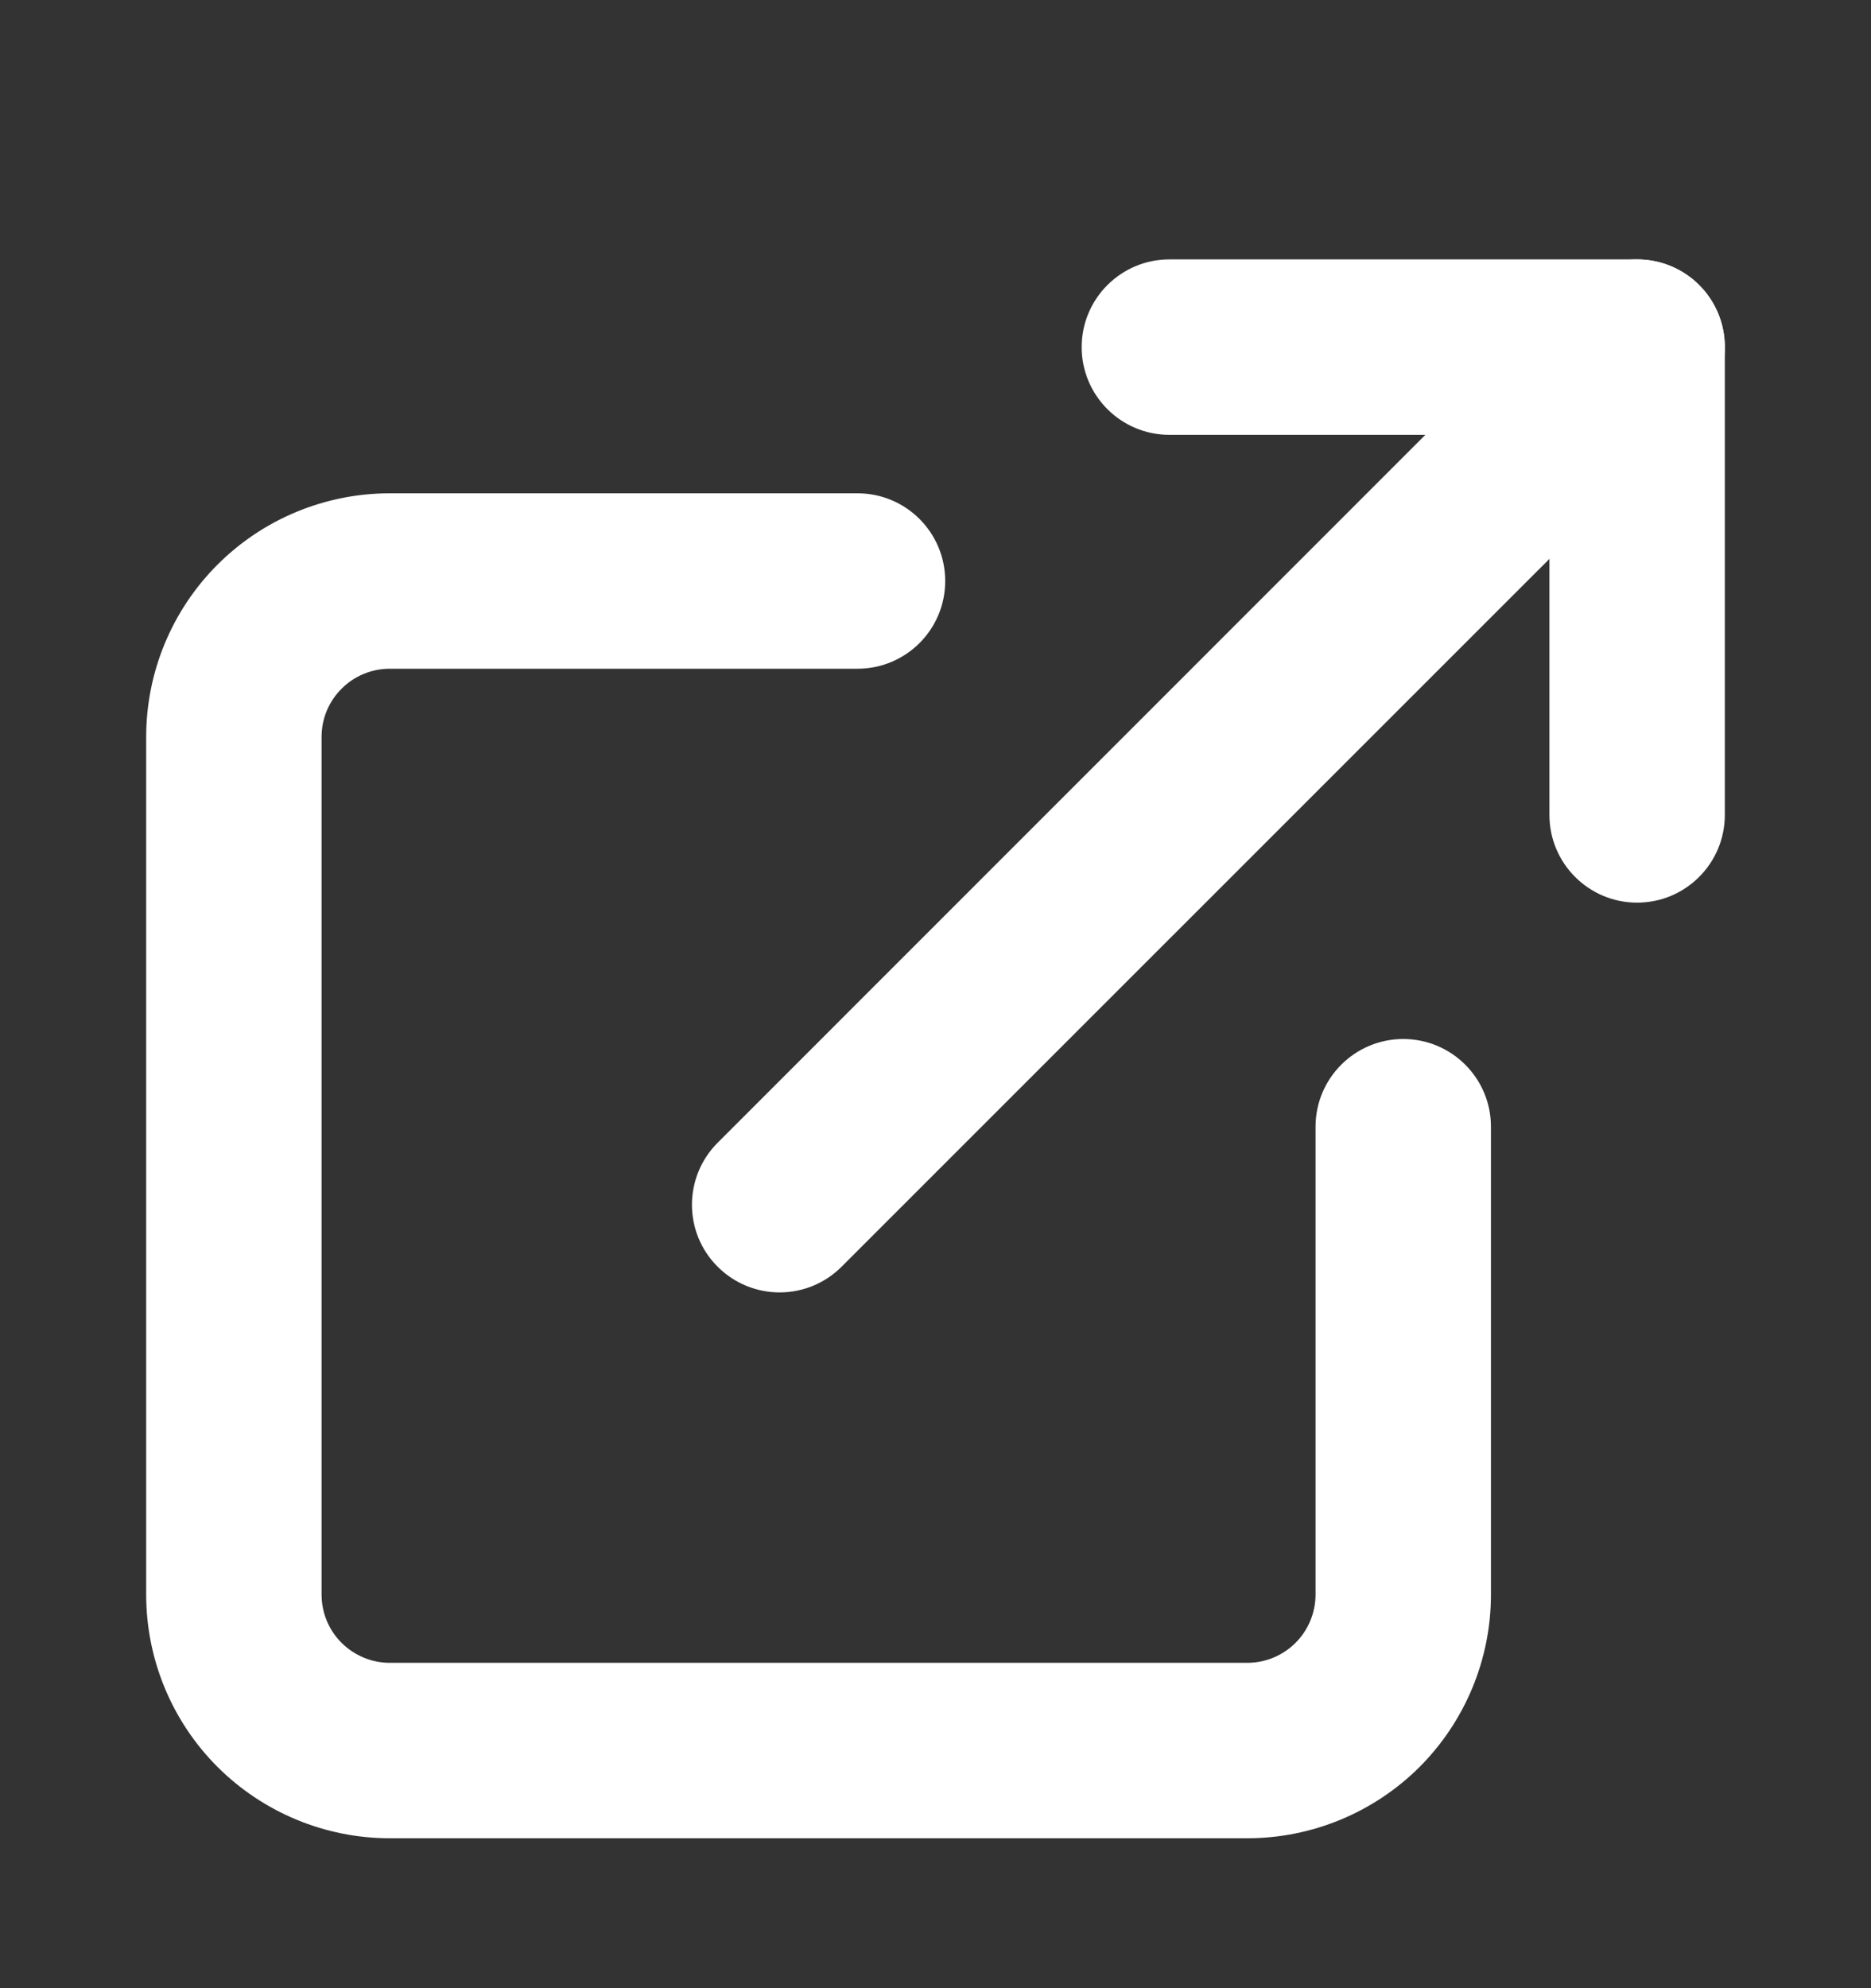
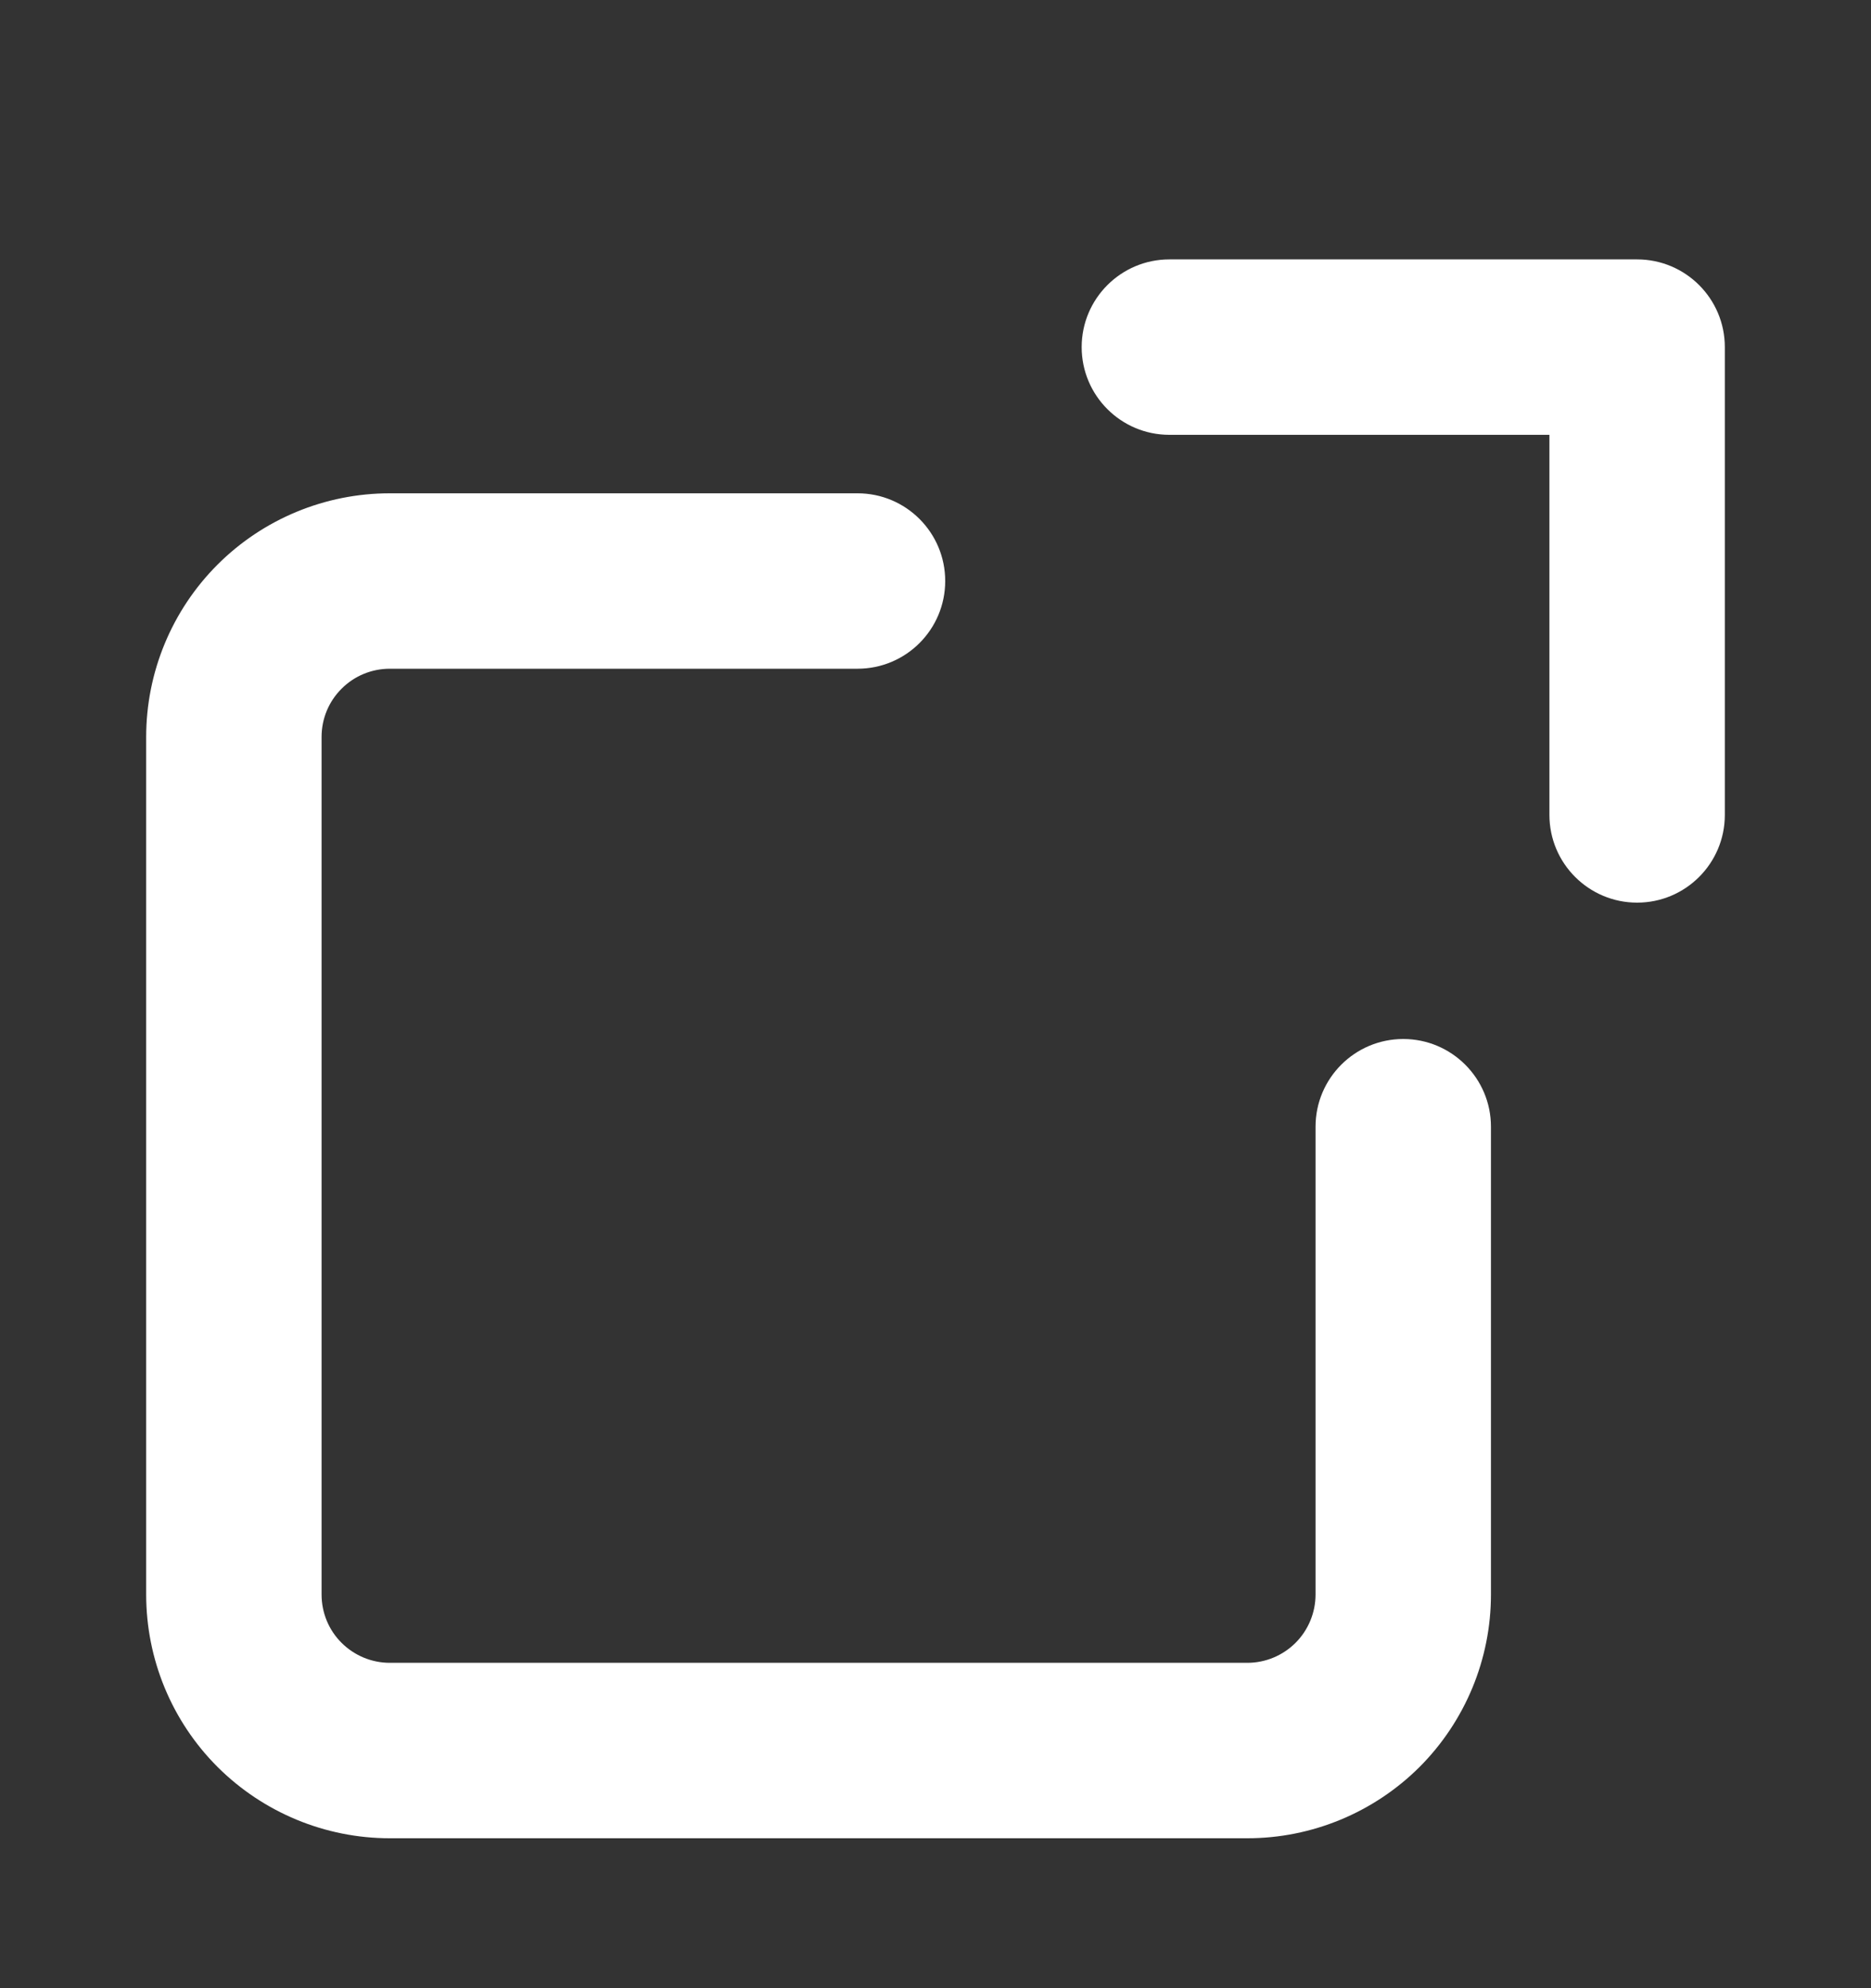
<svg xmlns="http://www.w3.org/2000/svg" width="16" height="17" viewBox="0 0 16 17" fill="none">
  <rect x="0" y="0" width="16" height="17" fill="#333333" stroke="none" />
  <path fill-rule="evenodd" clip-rule="evenodd" d="M3.333 5.718C3.179 5.718 3.03 5.779 2.921 5.889C2.811 5.998 2.75 6.146 2.75 6.301V13.634C2.75 13.789 2.811 13.938 2.921 14.047C3.03 14.156 3.179 14.218 3.333 14.218H10.667C10.821 14.218 10.97 14.156 11.079 14.047C11.188 13.938 11.25 13.789 11.25 13.634V9.634C11.25 9.22 11.586 8.884 12 8.884C12.414 8.884 12.75 9.22 12.75 9.634V13.634C12.75 14.187 12.53 14.717 12.14 15.108C11.749 15.498 11.219 15.718 10.667 15.718H3.333C2.781 15.718 2.251 15.498 1.86 15.108C1.469 14.717 1.25 14.187 1.25 13.634V6.301C1.25 5.749 1.469 5.219 1.86 4.828C2.251 4.437 2.781 4.218 3.333 4.218H7.333C7.748 4.218 8.083 4.554 8.083 4.968C8.083 5.382 7.748 5.718 7.333 5.718H3.333Z" fill="white" />
  <path fill-rule="evenodd" clip-rule="evenodd" d="M9.25 2.968C9.25 2.554 9.586 2.218 10 2.218H14C14.414 2.218 14.75 2.554 14.75 2.968V6.968C14.75 7.382 14.414 7.718 14 7.718C13.586 7.718 13.25 7.382 13.25 6.968V3.718H10C9.586 3.718 9.25 3.382 9.25 2.968Z" fill="white" />
-   <path fill-rule="evenodd" clip-rule="evenodd" d="M14.531 2.437C14.823 2.73 14.823 3.205 14.531 3.498L7.197 10.831C6.904 11.124 6.43 11.124 6.137 10.831C5.844 10.539 5.844 10.064 6.137 9.771L13.47 2.437C13.763 2.145 14.238 2.145 14.531 2.437Z" fill="white" />
</svg>